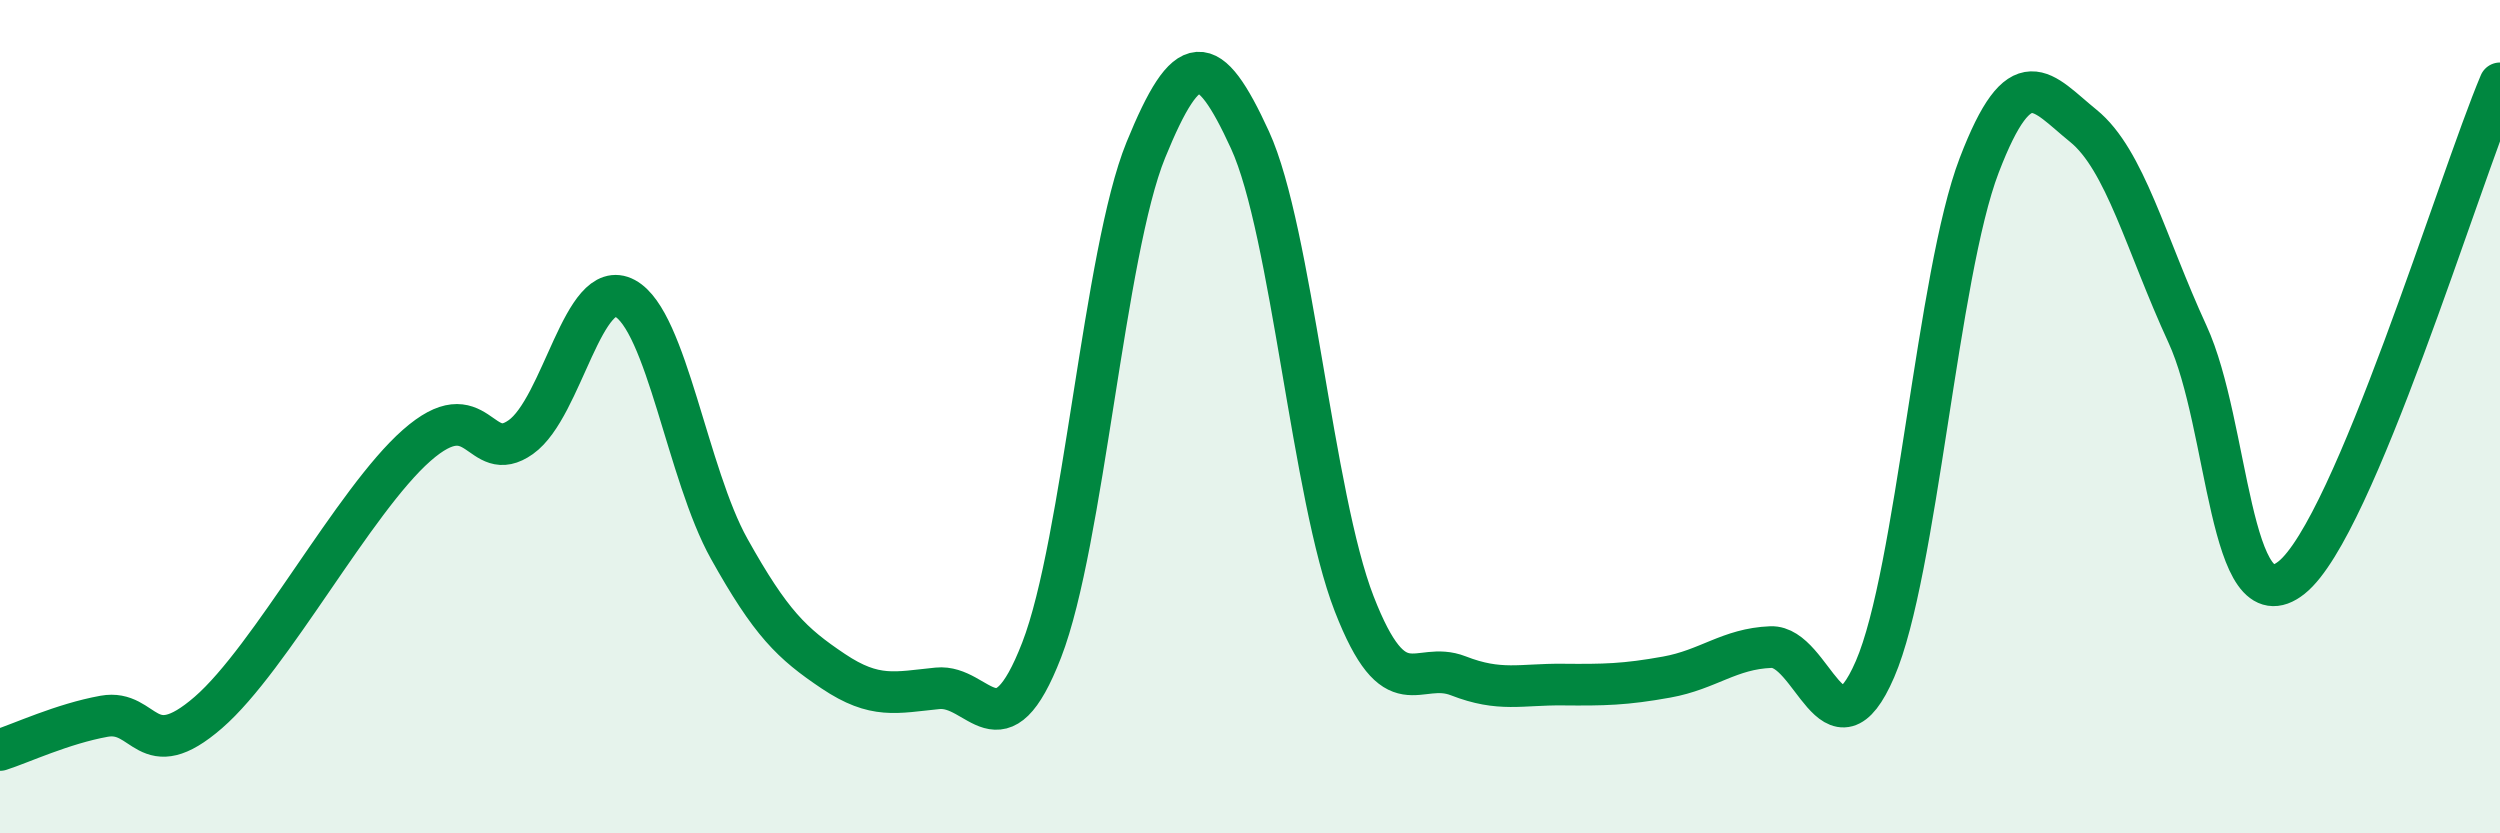
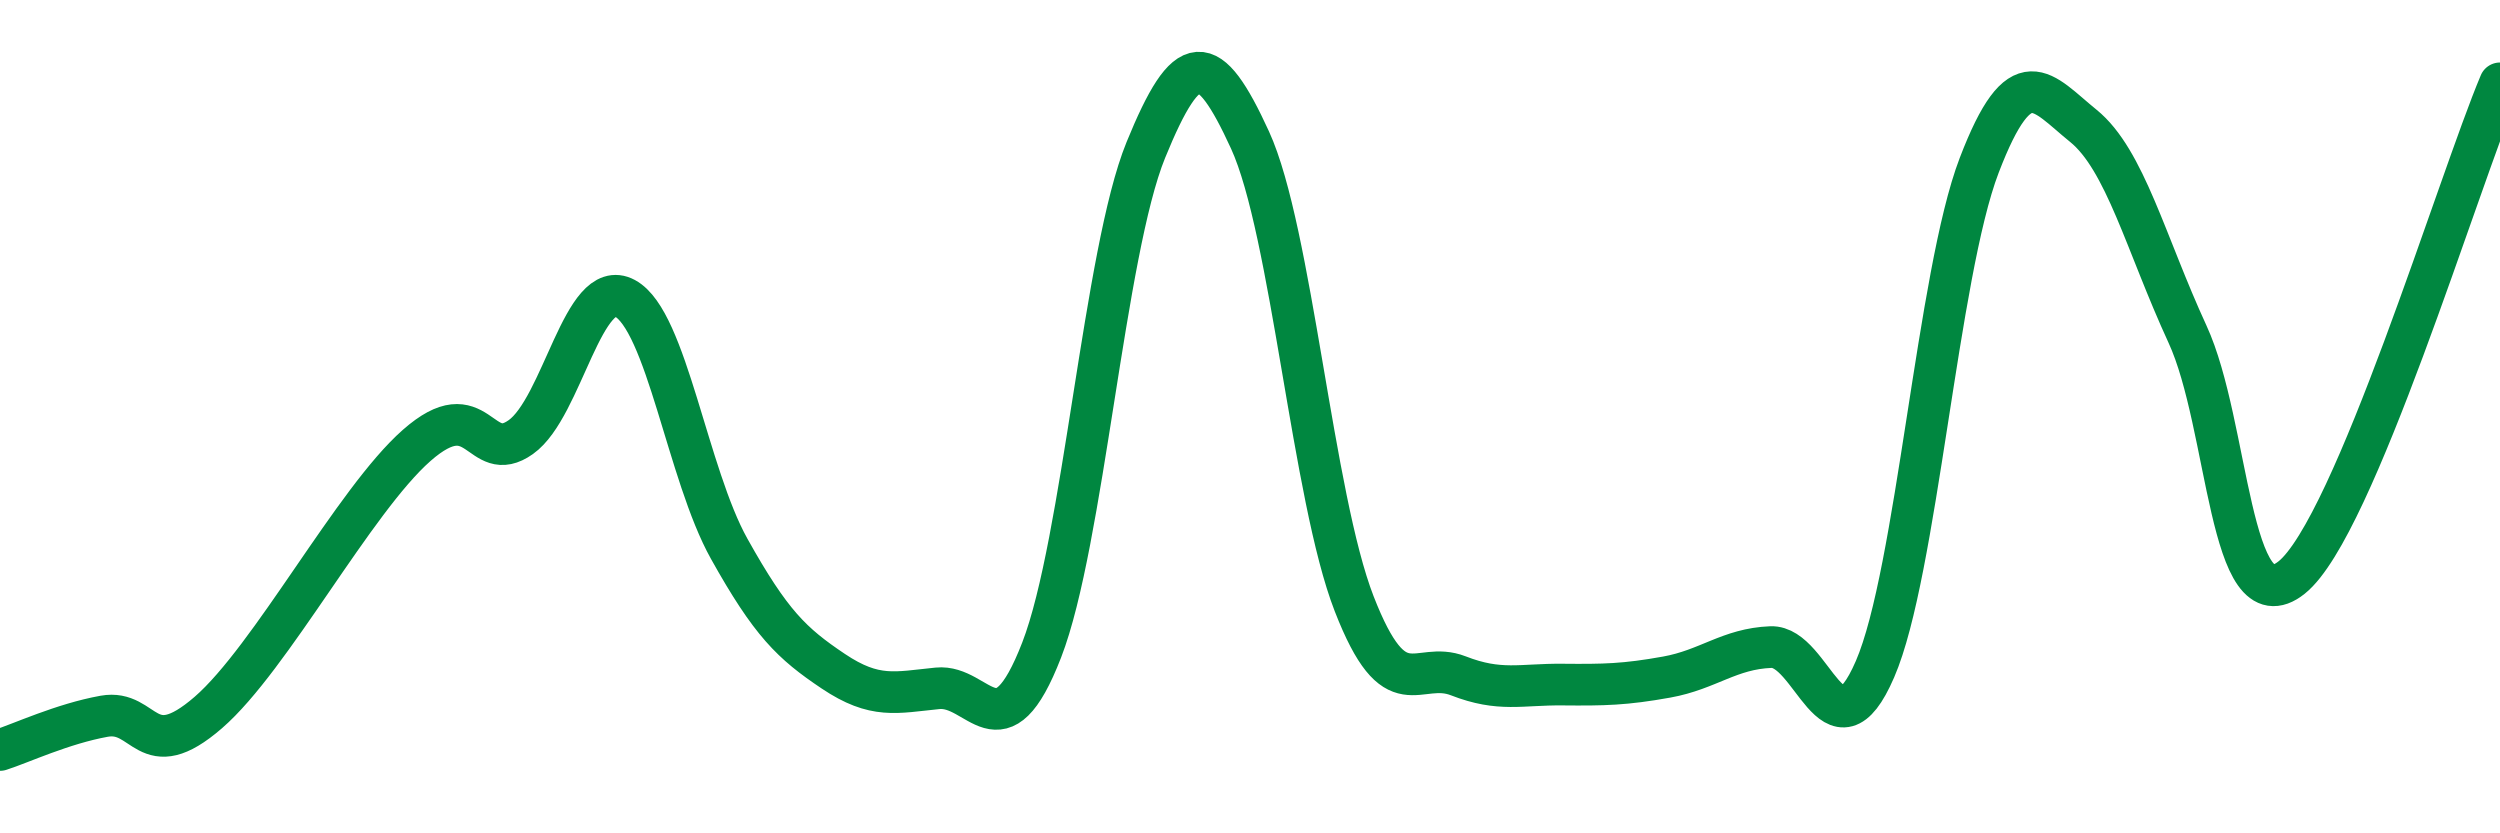
<svg xmlns="http://www.w3.org/2000/svg" width="60" height="20" viewBox="0 0 60 20">
-   <path d="M 0,18 C 0.5,17.84 1.5,17.37 2.5,17.19 C 3.5,17.01 3.5,18.4 5,17.1 C 6.5,15.8 8.5,12.01 10,10.69 C 11.5,9.37 11.5,11.2 12.5,10.49 C 13.5,9.78 14,6.62 15,7.16 C 16,7.7 16.5,11.38 17.5,13.17 C 18.5,14.96 19,15.44 20,16.11 C 21,16.78 21.5,16.62 22.5,16.52 C 23.5,16.42 24,18.18 25,15.6 C 26,13.02 26.5,6.05 27.5,3.6 C 28.5,1.15 29,1.18 30,3.36 C 31,5.54 31.5,11.92 32.5,14.49 C 33.5,17.06 34,15.83 35,16.22 C 36,16.61 36.5,16.42 37.5,16.43 C 38.5,16.44 39,16.43 40,16.25 C 41,16.07 41.5,15.57 42.5,15.53 C 43.5,15.49 44,18.37 45,16.06 C 46,13.75 46.5,6.58 47.5,3.97 C 48.5,1.36 49,2.21 50,3.02 C 51,3.83 51.5,5.85 52.5,8.02 C 53.5,10.19 53.5,15.06 55,13.86 C 56.5,12.66 59,4.37 60,2L60 20L0 20Z" fill="#008740" opacity="0.1" stroke-linecap="round" stroke-linejoin="round" />
  <path d="M 0,18 C 0.5,17.84 1.5,17.37 2.5,17.19 C 3.5,17.01 3.5,18.4 5,17.1 C 6.5,15.8 8.5,12.01 10,10.69 C 11.5,9.37 11.5,11.2 12.5,10.49 C 13.5,9.78 14,6.62 15,7.16 C 16,7.7 16.5,11.38 17.5,13.17 C 18.5,14.96 19,15.44 20,16.11 C 21,16.78 21.5,16.62 22.5,16.52 C 23.5,16.42 24,18.18 25,15.6 C 26,13.02 26.5,6.05 27.5,3.6 C 28.5,1.15 29,1.18 30,3.36 C 31,5.54 31.5,11.92 32.5,14.49 C 33.5,17.06 34,15.83 35,16.22 C 36,16.61 36.5,16.42 37.5,16.43 C 38.5,16.44 39,16.43 40,16.25 C 41,16.07 41.5,15.57 42.5,15.53 C 43.5,15.49 44,18.37 45,16.06 C 46,13.75 46.5,6.58 47.5,3.97 C 48.5,1.36 49,2.21 50,3.02 C 51,3.83 51.5,5.85 52.5,8.02 C 53.5,10.19 53.5,15.06 55,13.86 C 56.5,12.66 59,4.37 60,2" stroke="#008740" stroke-width="1" fill="none" stroke-linecap="round" stroke-linejoin="round" />
</svg>